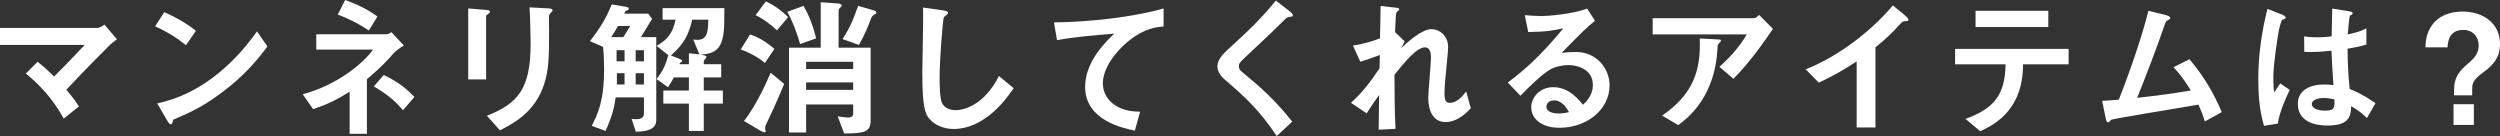
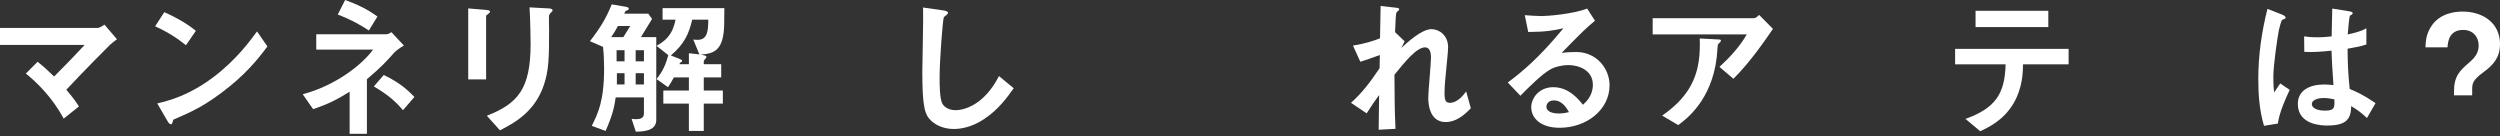
<svg xmlns="http://www.w3.org/2000/svg" id="_イヤー_2" viewBox="0 0 1074.433 58.468">
  <rect x="0" y="0" width="1074.433" height="58.468" fill="#333333" stroke="none" />
  <defs>
    <style>.cls-1{fill:#fff;}</style>
  </defs>
  <g id="design">
    <g>
      <path class="cls-1" d="M47.291,19.252c-1.615,1.551-10.789,10.789-18.8,19.317,2.455,2.907,3.747,4.522,5.427,7.171l-6.525,5.233c-4.845-8.916-11.177-15.247-16.281-19.382l5.039-5.039c2.455,1.938,4.329,3.617,7.107,6.331,5.039-5.039,8.722-8.851,13.115-13.567H0v-7.301H41.865c.904,0,1.938-.71,3.037-1.421l5.362,6.267c-1.292,.969-2.262,1.744-2.972,2.391Z" />
      <path class="cls-1" d="M79.912,19.445c-3.683-3.036-8.076-5.814-13.245-8.14l3.941-6.073c4.264,1.873,9.497,4.651,13.567,8.012l-4.264,6.201Zm18.929,17.573c-10.208,8.27-16.345,10.983-24.356,14.407-.323,.904-.452,2.002-.969,2.002-.388,0-.969-.387-1.421-1.227l-4.522-7.753c5.168-1.228,13.632-3.425,23.969-11.177,9.885-7.365,16.087-15.893,18.929-19.77l4.458,6.461c-2.52,3.359-7.559,10.143-16.086,17.056Z" />
      <path class="cls-1" d="M169.32,22.74c-2.972,3.359-5.491,6.138-11.629,11.307v23.451h-7.43v-18.089c-5.298,3.295-8.916,5.233-15.699,7.494l-4.458-6.396c14.343-3.812,25.648-12.857,30.236-19.188h-24.421v-6.59h29.977c.969,0,1.615-.452,2.326-.904l5.362,5.75c-2.39,1.356-3.812,2.648-4.264,3.165Zm-10.789-9.626c-3.618-2.391-7.236-4.522-13.373-6.849l3.166-6.266c4.845,1.744,9.497,3.876,13.89,7.105l-3.683,6.009Zm14.666,34.241c-3.683-4.328-6.977-6.913-12.534-10.208l4.264-4.909c6.978,3.294,10.402,6.589,13.18,9.432l-4.91,5.686Z" />
      <path class="cls-1" d="M209.952,5.879c-.97,.71-1.034,.775-1.034,.969v27.264h-7.688V3.617l7.688,.646c.517,.064,1.68,.129,1.68,.711,0,.322-.388,.646-.646,.904Zm26.811-.453c-.84,.84-.84,1.034-.84,2.844-.065,.581,.065,3.488,.065,4.135,0,12.598-.13,17.701-2.197,23.969-3.812,11.435-12.21,16.215-18.929,19.64l-5.621-6.267c13.244-5.233,18.8-11.371,18.8-30.882,0-1.551-.129-10.53-.453-15.699l8.27,.452c.323,0,1.615,.064,1.615,.84,0,.194-.064,.452-.71,.969Z" />
      <path class="cls-1" d="M273.26,56.594l-1.809-5.491c.84,.064,1.55,.129,1.938,.129,1.55,0,3.359-.388,3.359-2.325v-7.042h-12.146c-.581,4.005-1.228,7.364-4.328,14.407l-5.944-2.197c2.52-5.039,5.298-10.401,5.298-24.55,0-3.166-.129-6.267-.452-9.368l-5.621-2.455c4.91-6.396,6.913-9.949,9.368-15.828l5.621,.969c1.163,.194,1.68,.388,1.68,.904,0,.518-.453,.646-.84,.775-.582,.13-.646,.259-1.099,1.357h10.337l1.615,2.261-4.781,7.817h6.589V51.619c0,4.781-5.943,4.91-8.786,4.975Zm-7.688-45.418c-1.163,2.197-2.003,3.489-2.907,4.781h5.233l2.972-4.781h-5.297Zm2.842,10.402h-3.424v4.78h3.424v-4.78Zm0,9.885h-3.294v4.845h3.294v-4.845Zm8.334-9.885h-3.553v4.78h3.553v-4.78Zm0,9.885h-3.553v4.845h3.553v-4.845Zm34.5-21.449c-.129,11.5-4.135,13.05-10.079,13.438,.905,.193,2.455,.452,2.455,.904,0,.323-.323,.711-.517,.97-.323,.323-.646,.71-.646,1.098v1.163h7.494v5.686h-7.494v5.621h8.205v5.62h-8.205v11.759h-6.396v-11.759h-10.982v-5.62h10.982v-5.621h-6.46c-.969,1.809-1.357,2.455-2.52,4.199l-4.91-3.488c2.843-3.618,4.07-6.59,5.04-10.272l-5.04-4.006c3.424-2.003,6.784-4.264,8.14-11.241h-5.556V3.488h26.553l-.064,6.525Zm-13.761-1.551c-1.422,6.072-3.36,10.401-9.174,15.376l2.52,.97c.775,.322,2.326,.84,2.326,1.291,0,.453-.193,.518-.969,.905l-.129,.581h4.005v-4.716l4.522,.517-2.648-6.396c.969,.13,1.615,.13,1.938,.13,4.393,0,4.458-4.394,4.522-8.657h-6.913Z" />
-       <path class="cls-1" d="M328.75,27.069c-3.101-2.714-8.011-5.039-10.401-5.814l4.005-6.461c3.101,1.099,5.814,2.326,10.466,6.202l-4.07,6.073Zm1.034,25.261c-.517,.969-.969,1.873-.969,2.713,0,.194,.258,1.163,.258,1.422,0,.258-.258,.388-.517,.388-.323,0-1.098-.323-1.68-.646l-7.106-4.199c4.651-6.138,8.592-14.02,11.435-20.738l5.814,4.78c-2.713,6.72-6.46,14.73-7.236,16.281Zm4.135-39.28c-2.196-2.196-6.008-5.039-9.174-6.525l4.393-5.943c2.972,1.356,6.46,3.618,9.562,6.783l-4.781,5.686Zm9.949,5.879c-1.486-5.168-3.553-10.595-5.556-13.825l7.042-2.584c2.261,4.005,3.876,7.946,5.427,13.954l-6.913,2.455Zm18.93,38.44l-2.778-7.365c1.099,.13,3.489,.518,4.458,.518,.904,0,2.196-.323,2.196-1.486v-4.135h-20.222v12.017h-7.365V20.479h13.632V.969l7.494,.517c.582,.064,1.551,.194,1.551,.969,0,.13-.065,.259-.258,.388-.905,.969-1.099,1.228-1.099,1.81v15.828h13.761v31.398c0,4.975-2.972,5.427-11.371,5.491Zm3.876-30.816h-20.222v3.101h20.222v-3.101Zm0,8.851h-20.222v3.23h20.222v-3.23Zm9.433-29.331c-.775,.452-1.292,.711-1.615,1.551-1.163,3.036-2.648,6.978-5.362,11.693l-7.042-2.52c2.843-4.393,4.199-7.171,6.719-14.277l6.719,1.938c.387,.129,1.098,.388,1.098,.904,0,.453-.323,.646-.517,.711Z" />
      <path class="cls-1" d="M422.746,51.297c-5.427,3.553-10.143,4.135-12.856,4.135-4.07,0-7.365-1.486-9.433-3.295-3.036-2.649-4.07-5.944-4.07-21.449,0-3.941,.517-23.129,.323-27.458l8.593,1.228c1.551,.194,2.132,.646,2.132,1.034,0,.517-.775,1.033-1.809,1.873-.517,1.68-1.81,18.735-1.81,25.843,0,2.972,0,9.238,1.228,11.436,.129,.193,1.551,2.713,5.686,2.713,3.618,0,12.275-2.262,18.606-14.666l6.332,5.233c-2.649,3.683-6.525,9.239-12.921,13.374Z" />
-       <path class="cls-1" d="M485.021,17.637c-5.686,4.587-11.048,11.758-11.048,18.219,0,2.197,.775,6.202,4.781,9.045,4.07,2.907,8.528,3.036,11.241,3.102l-2.261,8.14c-5.233-1.099-21.384-4.458-21.384-18.864,0-11.048,9.497-19.964,12.533-22.807-8.205,.646-16.927,1.357-24.615,2.778l-1.292-7.623c15.182-.13,34.5-2.326,47.098-6.009v7.753c-2.778,.259-8.011,.581-15.053,6.267Z" />
-       <path class="cls-1" d="M553.949,7.3c-.775,.064-.969,.259-2.649,1.938-1.357,1.421-7.624,7.43-14.278,13.632-4.264,4.005-4.587,4.328-4.587,5.556,0,.969,.388,1.68,1.098,2.262,8.334,6.848,14.601,12.469,21.837,21.578l-6.655,6.202c-7.623-11.371-13.955-17.056-22.289-24.228-2.778-2.326-3.23-4.522-3.23-5.686,0-2.842,2.326-5.232,4.458-7.235,9.174-8.334,14.472-13.438,20.674-21.062l5.944,4.587c.129,.13,1.356,1.099,1.356,1.744,0,.517-.194,.517-1.68,.711Z" />
      <path class="cls-1" d="M621.327,52.459c-7.494,0-7.494-8.98-7.494-10.595,0-2.455,1.163-14.472,1.163-17.186,0-1.68-.323-4.329-2.52-4.329-3.683,0-8.657,6.203-13.18,11.759,.064,8.98,.064,15.699,.452,23.258l-7.236,.388,.194-14.924c-2.003,2.778-3.101,4.328-5.362,7.882l-6.719-4.522c4.393-4.006,7.752-8.075,12.275-14.859l.129-5.686c-3.424,1.229-5.169,1.874-8.399,2.908l-3.166-6.978c5.297-.775,9.303-2.196,11.629-3.102l.258-13.89,6.396,.711c1.034,.129,1.615,.193,1.615,.774,0,.194-.969,1.034-1.163,1.228-.323,.518-.452,3.618-.646,8.528l4.135,3.94-1.421,2.843c2.52-2.325,8.657-8.075,12.986-8.075,3.23,0,7.107,2.648,7.107,7.752,0,1.163-.065,1.874-.905,10.531-.582,5.686-.646,7.817-.646,9.109,0,3.553,.646,4.264,2.391,4.264,1.809,0,4.264-1.162,6.913-4.91l2.002,7.236c-2.972,3.166-6.525,5.943-10.789,5.943Z" />
      <path class="cls-1" d="M670.293,54.914c-8.076,0-12.211-4.07-12.211-8.851,0-3.683,3.166-8.593,9.497-8.593,6.719,0,10.919,5.298,12.728,7.559,1.421-1.292,4.264-4.006,4.264-8.592,0-6.396-6.267-8.464-10.466-8.464-2.778,0-5.814,.775-7.365,1.615-4.005,2.132-9.69,7.882-13.309,11.564l-5.427-5.686c6.719-5.039,13.567-10.789,23.904-23.322-3.876,.904-7.43,1.55-15.118,1.615l-1.486-7.236c1.551,.13,5.233,.388,7.236,.388,2.455,0,13.438-.84,19.576-3.23l3.359,5.233c-3.876,3.23-4.975,4.264-14.342,13.825,2.132-.322,5.298-.387,6.267-.387,8.786,0,14.343,7.171,14.343,14.277,0,10.725-10.079,18.283-21.449,18.283Zm-2.455-11.758c-2.649,0-3.23,1.873-3.23,2.713,0,2.262,2.972,2.908,5.298,2.908,2.067,0,3.489-.389,4.393-.582-.84-1.486-2.778-5.039-6.46-5.039Z" />
      <path class="cls-1" d="M744.972,33.853l-6.009-5.104c4.006-3.683,8.334-8.075,11.759-13.955h-40.443V7.816h43.479c.84,0,1.874-.969,2.261-1.421l5.944,6.009c-3.166,4.651-9.949,14.535-16.991,21.448Zm-5.686-15.764c-.129,.194-.904,.84-.969,1.099-.13,.129-.388,4.651-.517,5.491-2.197,18.478-13.115,26.553-16.539,29.073l-6.913-4.07c13.632-9.433,16.668-19.705,16.151-33.143l7.559,.387c1.356,.064,1.551,.064,1.551,.582,0,.193-.129,.322-.323,.581Z" />
-       <path class="cls-1" d="M818.681,9.109c-.969,.064-1.098,.193-2.002,1.162-3.23,3.683-6.848,7.042-10.66,10.078V54.785h-8.076V26.358c-4.393,2.907-8.722,5.621-16.28,9.174l-5.621-5.749c13.503-5.299,27.716-15.894,37.472-27.458l5.621,4.651c.258,.194,1.098,1.034,1.098,1.551,0,.452-.258,.517-1.551,.582Z" />
      <path class="cls-1" d="M869.455,27.65c-.064,3.618-.258,10.208-4.07,16.733-4.329,7.364-10.789,10.337-14.342,12.017l-6.332-5.298c12.921-4.651,16.927-10.854,17.25-23.452h-21.707v-6.654h48.777v6.654h-19.576Zm-20.415-16.021V4.651h31.269v6.978h-31.269Z" />
-       <path class="cls-1" d="M947.558,52.201c-.775-2.778-1.421-4.265-2.713-7.236-6.202,1.034-36.955,6.138-37.407,6.461-.129,.064-.905,.84-.969,.904-.129,.129-.258,.258-.517,.258-.517,0-.711-.581-.969-1.744l-1.55-7.494c1.55-.064,3.424-.193,7.171-.517,5.039-12.792,9.885-26.94,12.728-38.182l7.624,1.873c.582,.13,1.809,.581,1.809,1.228,0,.323-.129,.388-1.227,1.034-.646,.323-.775,.517-1.357,2.261-3.424,10.014-8.851,24.033-11.694,31.011,9.174-1.034,15.958-1.938,23.064-3.165-1.615-2.649-3.812-6.139-7.43-10.015l6.848-3.424c6.332,7.494,10.466,14.665,13.89,22.741l-7.3,4.006Z" />
      <path class="cls-1" d="M978.951,53.105l-5.943,.969c-1.938-6.461-2.455-13.244-2.455-20.027,0-10.208,1.421-20.352,3.941-30.236l6.267,2.455c.194,.065,1.551,.646,1.551,1.293,0,.129-.065,.322-.259,.452-.194,.129-1.034,.452-1.228,.517-.452,.323-1.228,3.618-1.421,4.394-.582,2.907-2.391,15.053-2.391,20.027,0,.711,0,4.135,.323,6.784l2.648-3.877,4.07,2.778c-1.421,3.036-4.393,9.303-5.104,14.472Zm38.312-2.391c-2.326-2.196-4.07-3.488-6.784-5.104-.129,4.975-1.421,8.334-10.208,8.334-1.874,0-12.727,0-12.727-9.303,0-5.815,5.104-8.335,11.371-8.335,1.292,0,2.649,.13,3.941,.259-.517-7.688-.71-10.401-.84-14.795-4.199,.452-7.688,.711-11.694,.517l-.064-6.654c1.163,.194,2.778,.388,5.814,.388,2.455,0,4.199-.193,6.008-.388,.129-4.845,.129-5.556,.258-11.952l7.236,1.163c1.356,.194,1.55,.517,1.55,.904,0,.323-.582,.646-1.228,1.034-.388,1.615-.582,4.457-.904,8.011,1.809-.388,5.556-1.163,8.011-2.648v6.978c-2.648,.904-6.008,1.421-8.076,1.809,.065,6.978,.194,10.078,.905,17.314,2.52,1.033,5.297,2.132,11.112,6.072l-3.682,6.396Zm-18.606-8.593c-3.037,0-5.104,1.099-5.104,2.585,0,1.485,1.874,2.842,5.686,2.842,4.264,0,4.135-1.485,4.005-4.845-.969-.194-2.649-.582-4.587-.582Z" />
-       <path class="cls-1" d="M1054.663,39.344c0-6.719,2.52-8.979,6.525-12.469,3.23-2.713,4.07-4.91,4.07-7.365,0-3.553-2.326-6.654-6.654-6.654-6.331,0-6.59,5.621-6.719,7.494h-9.497c.129-2.584,.258-5.685,2.584-9.174,3.618-5.491,10.143-6.201,13.374-6.201,8.916,0,16.087,5.039,16.087,13.954,0,5.621-2.649,8.851-7.171,12.146-4.716,3.425-4.781,4.975-4.781,7.43v2.455h-7.817v-1.615Zm8.528,5.428v8.915h-8.722v-8.915h8.722Z" />
+       <path class="cls-1" d="M1054.663,39.344c0-6.719,2.52-8.979,6.525-12.469,3.23-2.713,4.07-4.91,4.07-7.365,0-3.553-2.326-6.654-6.654-6.654-6.331,0-6.59,5.621-6.719,7.494h-9.497c.129-2.584,.258-5.685,2.584-9.174,3.618-5.491,10.143-6.201,13.374-6.201,8.916,0,16.087,5.039,16.087,13.954,0,5.621-2.649,8.851-7.171,12.146-4.716,3.425-4.781,4.975-4.781,7.43v2.455h-7.817v-1.615Zm8.528,5.428v8.915v-8.915h8.722Z" />
    </g>
  </g>
</svg>